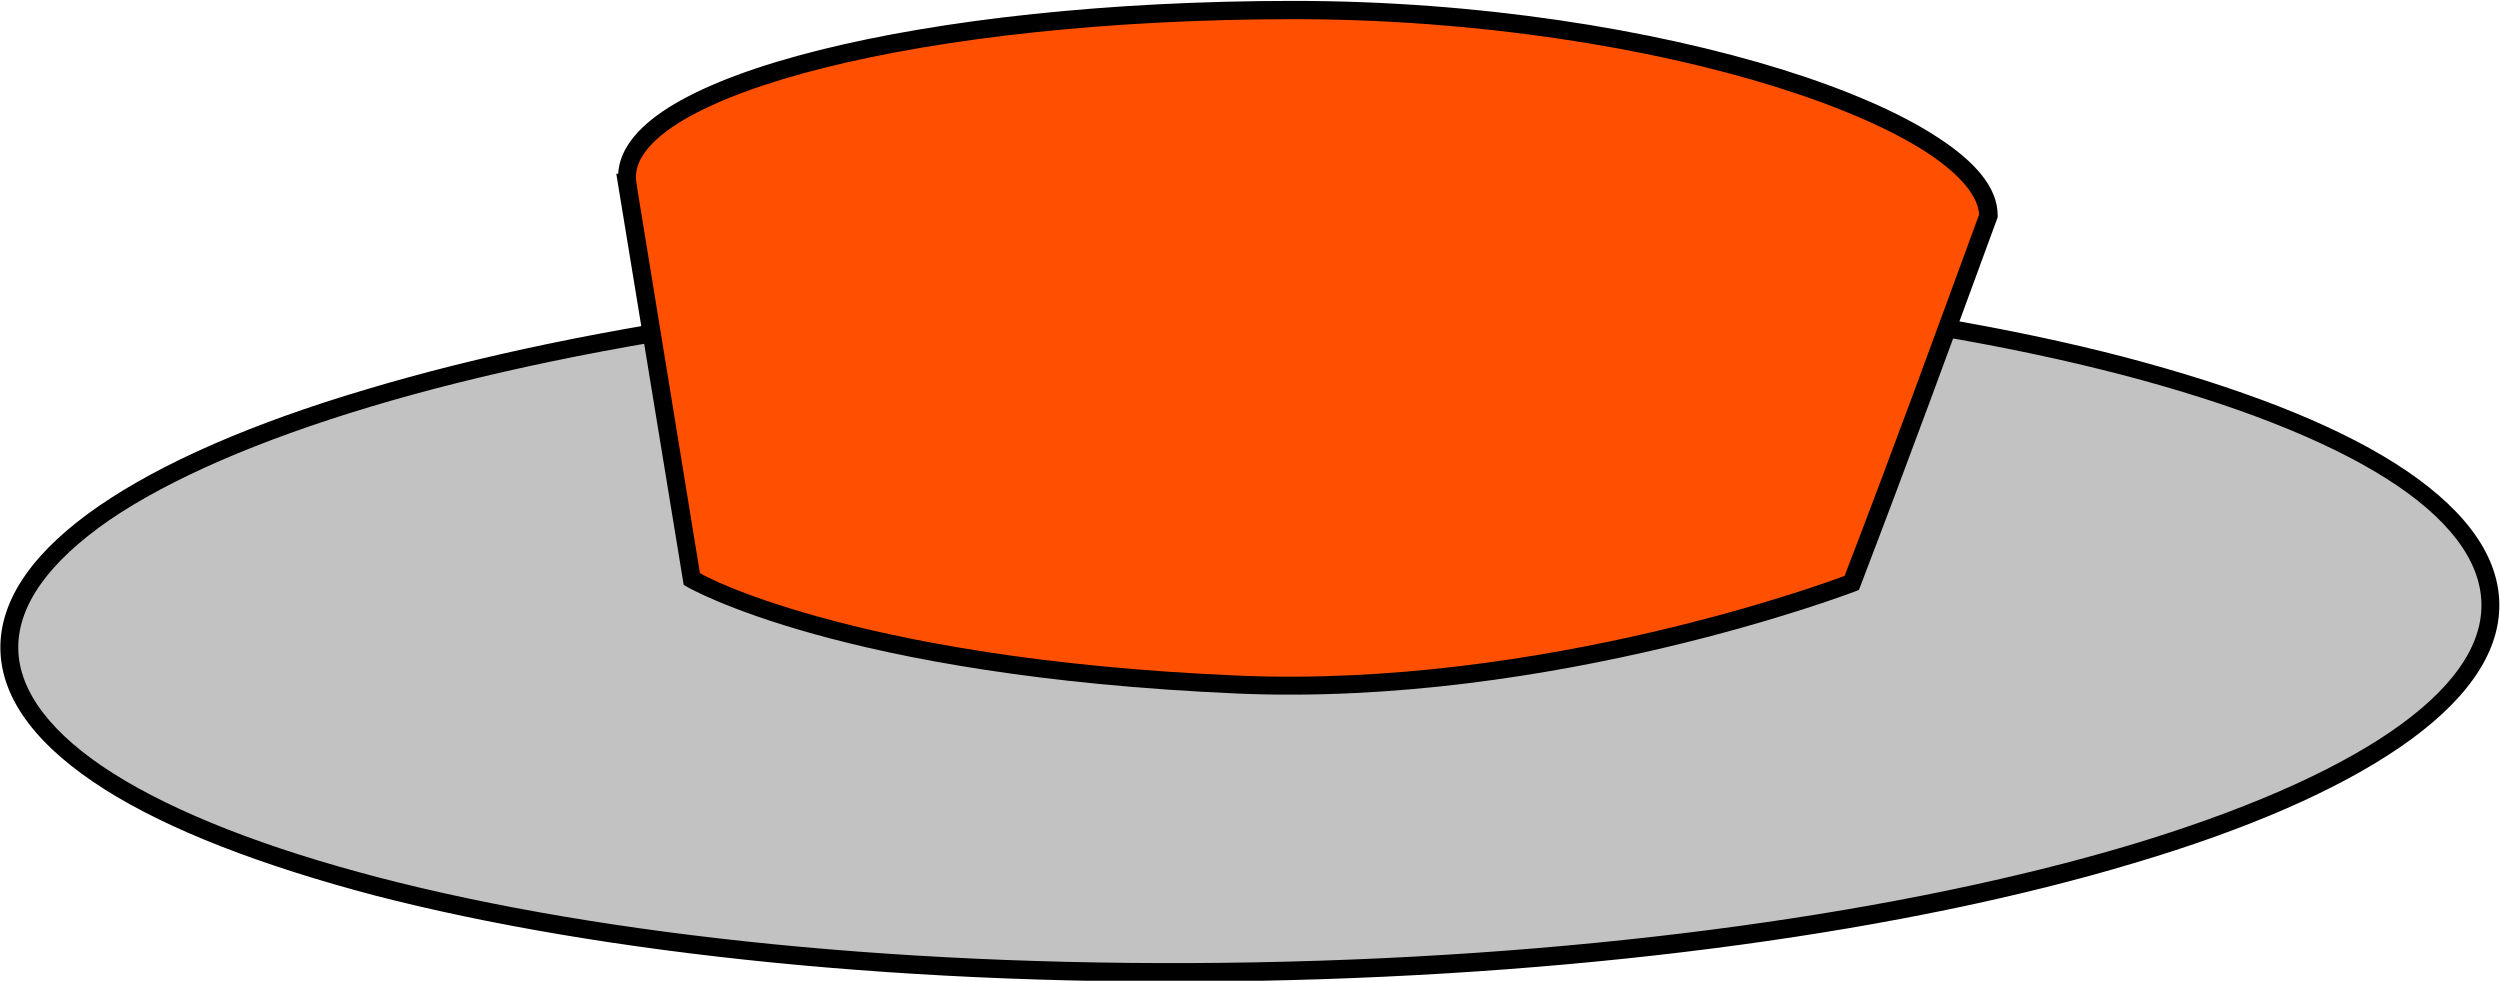
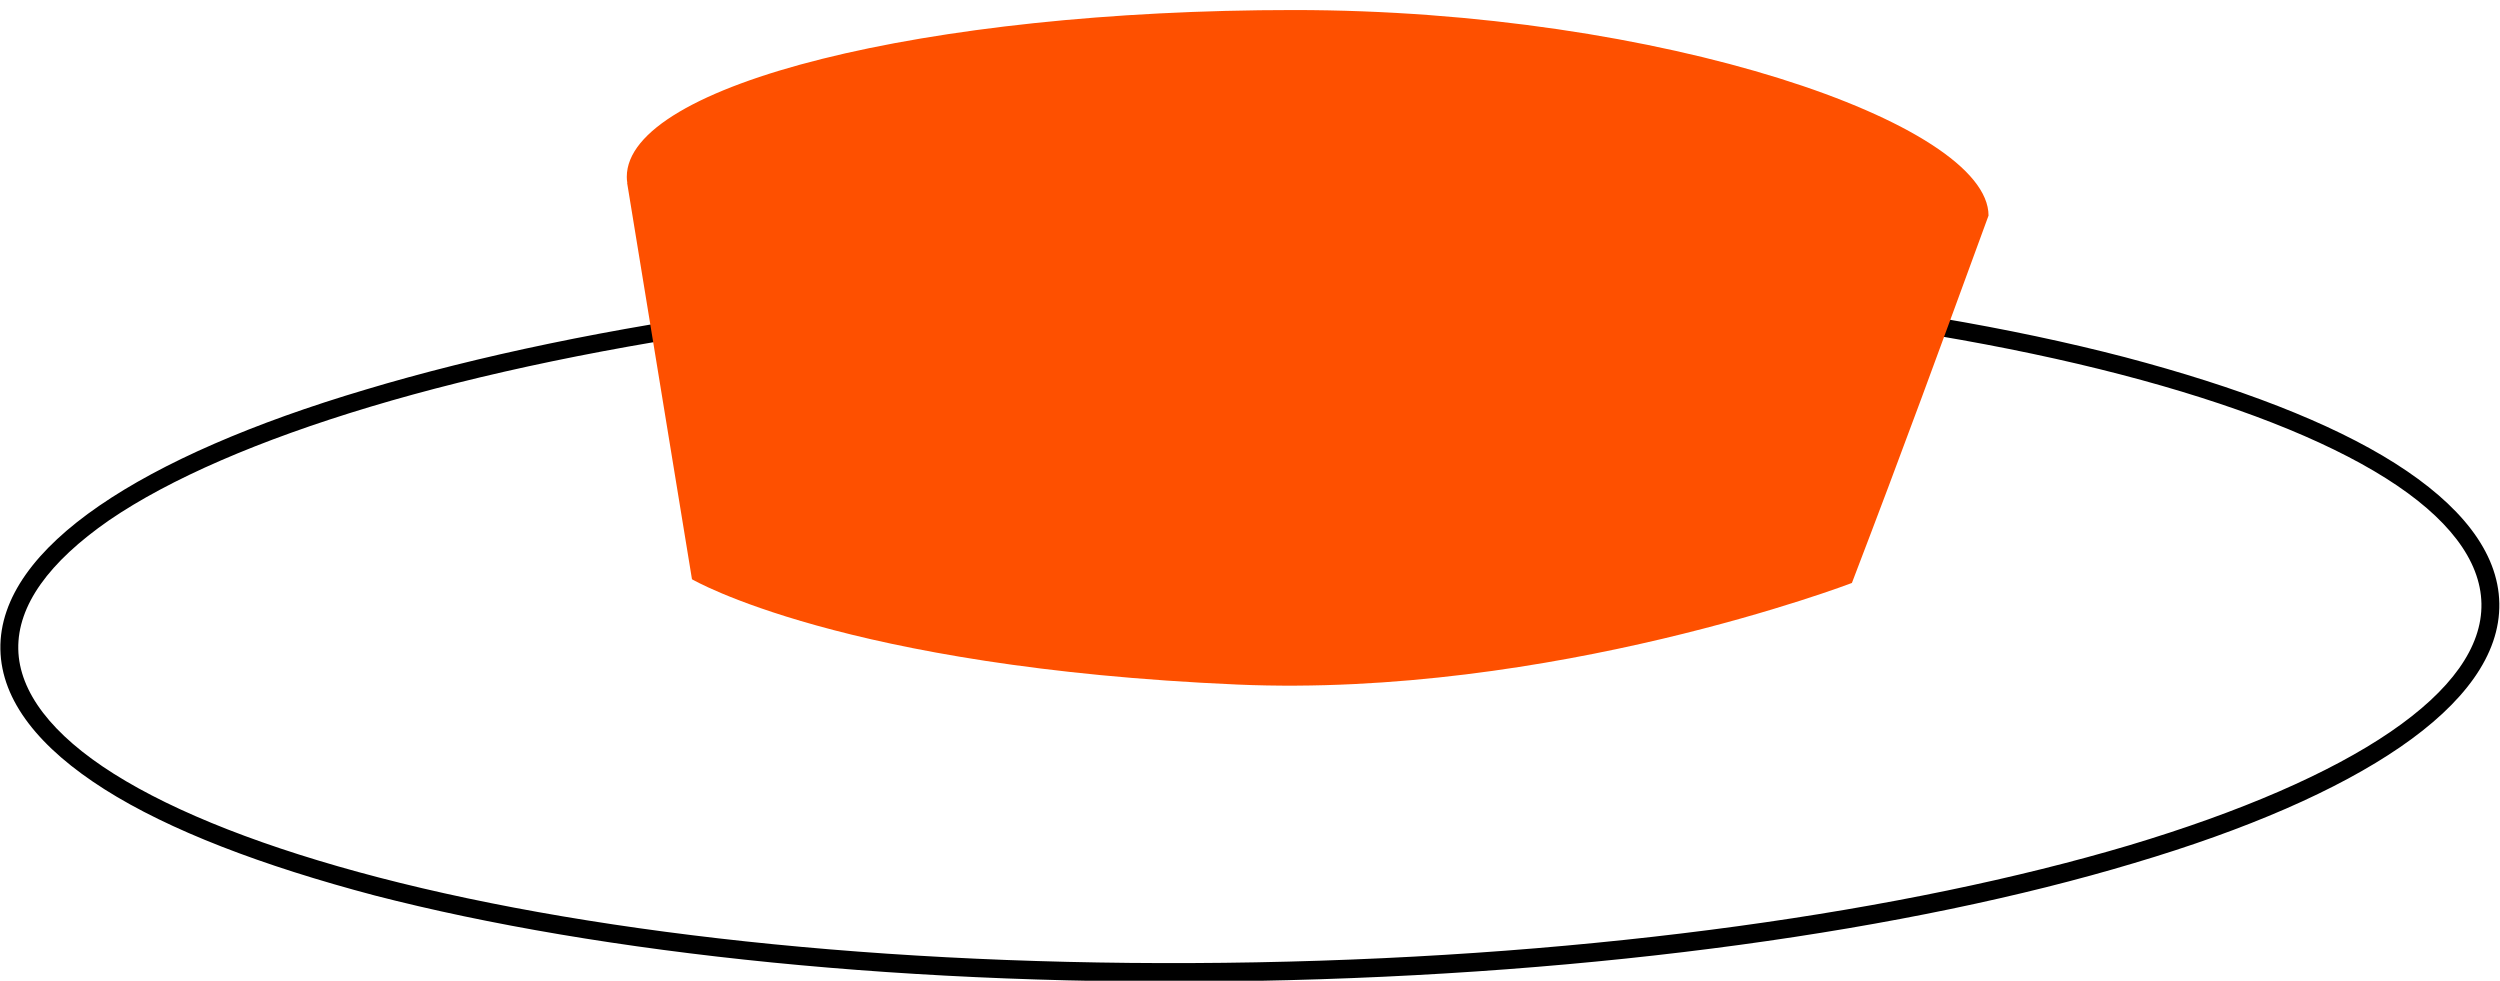
<svg xmlns="http://www.w3.org/2000/svg" xmlns:ns1="http://sodipodi.sourceforge.net/DTD/sodipodi-0.dtd" xmlns:ns2="http://www.inkscape.org/namespaces/inkscape" version="1.1" id="svg8" x="0px" y="0px" viewBox="0 0 391.3 153.5" style="enable-background:new 0 0 391.3 153.5;" xml:space="preserve">
  <style type="text/css">
	.st0{fill:#C2C2C2;}
	.st1{fill:#FE5000;}
</style>
  <ns1:namedview bordercolor="#666666" borderopacity="1.0" id="base" ns2:current-layer="layer1" ns2:cx="228.13004" ns2:cy="94.991044" ns2:document-rotation="0" ns2:document-units="mm" ns2:pageopacity="0.0" ns2:pageshadow="2" ns2:window-height="1001" ns2:window-maximized="1" ns2:window-width="1920" ns2:window-x="-9" ns2:window-y="-9" ns2:zoom="1.3532258" pagecolor="#ffffff" showgrid="false">
	</ns1:namedview>
  <g id="layer1" transform="translate(-78.109,-96.933)" ns2:groupmode="layer" ns2:label="Layer 1">
    <g id="g1598" transform="translate(-0.196,0.587)">
      <g id="g873" transform="rotate(-1.057)">
-         <path id="path875" class="st0" d="M464.6,199.3c0,29.8-87,54-194.3,54s-194.3-24.2-194.3-54c0-29.8,87-54,194.3-54     C377.6,145.3,464.6,169.5,464.6,199.3z" />
        <path id="path877" d="M270.3,143.9c-53.7,0-102.4,6-137.7,15.9c-17.7,4.9-32,10.8-42,17.4c-10,6.6-15.9,14.1-15.9,22.2     c0,8.1,5.9,15.6,15.9,22.2s24.4,12.4,42,17.4c35.3,9.8,84,15.9,137.7,15.9c53.7,0,102.4-6,137.7-15.9c17.7-4.9,32-10.8,42-17.4     c10-6.6,15.9-14.1,15.9-22.2c0-8.1-5.9-15.6-15.9-22.2c-10-6.6-24.4-12.4-42-17.4C372.7,149.9,324.1,143.9,270.3,143.9z      M270.3,146.7c53.5,0,102,6,137,15.8c17.5,4.9,31.6,10.7,41.2,17c9.6,6.3,14.6,13.1,14.6,19.9s-5,13.5-14.6,19.8     c-9.6,6.3-23.7,12.1-41.2,17c-35,9.7-83.4,15.8-137,15.8s-102-6-137-15.8c-17.5-4.9-31.6-10.7-41.2-17     c-9.6-6.3-14.6-13.1-14.6-19.8c0-6.8,5-13.5,14.6-19.9c9.6-6.3,23.7-12.1,41.2-17C168.3,152.7,216.8,146.7,270.3,146.7z" />
      </g>
      <g id="g879" transform="scale(0.265)">
        <path id="path881" class="st1" d="M1059.6,369.5c-217.6,0-393.9,44.1-393.9,98.5c0,1.2,0.1,2.4,0.3,3.6h-0.1l38.3,234.1     c0,0,88.8,52.1,322.2,62.2c185.2,8,362.9-60,362.9-60c31.4-82,51.5-137.3,80.7-217C1470,436.6,1277.3,369.5,1059.6,369.5     L1059.6,369.5z" />
-         <path id="path883" d="M1059.6,364.1c-109.1,0-207.9,11-279.9,29c-36,9-65.2,19.7-85.9,31.9c-19.9,11.8-32.3,25.5-33.2,41.2h-1.1     l39.8,242.8l2.2,1.3c0,0,23.1,13.4,74.9,27.8c51.8,14.4,132.7,30,249.8,35.1c186.7,8.1,365-60.3,365-60.3l2.2-0.9l0.9-2.2     c31.4-82.1,51.5-137.3,80.8-217.1l0.3-0.9v-1c0-16.8-13.8-32.1-35.9-46.4c-22.1-14.4-53.4-27.9-91.4-39.8     C1272,381,1169,364.1,1059.6,364.1L1059.6,364.1z M1059.6,374.9L1059.6,374.9c108.3,0,210.5,16.7,285.2,40.1     c37.4,11.7,67.9,25.1,88.7,38.6c20.4,13.3,30.6,26.5,30.9,36.8c-28.7,78.2-48.7,133.3-79.4,213.3c-6.3,2.4-178.1,66.7-358.5,58.9     c-116.3-5-196.4-20.5-247.4-34.7c-47.8-13.3-67.6-24.3-70.2-25.8L672,475.6l-0.7-4.8c-0.1-0.9-0.2-1.9-0.2-2.8     c0-10.7,9.1-22.4,28.3-33.7c19.2-11.3,47.7-21.9,83-30.7C853,385.9,951.2,374.9,1059.6,374.9z" />
      </g>
    </g>
  </g>
</svg>